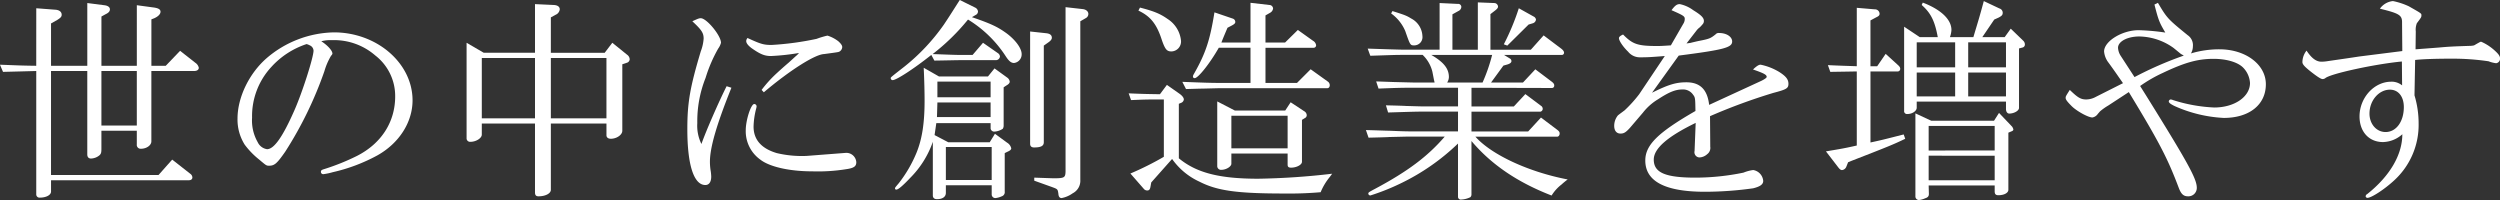
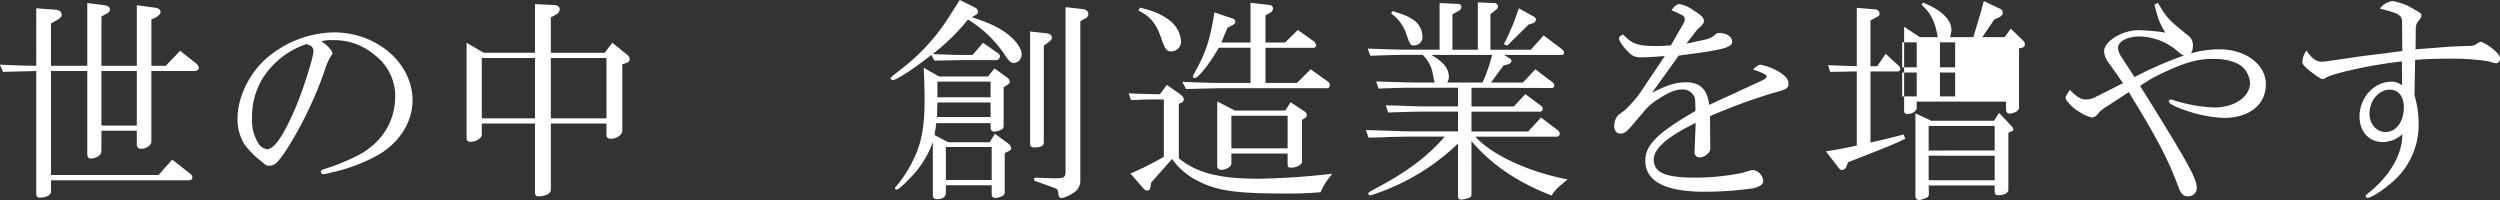
<svg xmlns="http://www.w3.org/2000/svg" width="574.998" height="46" viewBox="0 0 574.998 46">
  <rect x="0" y="0" width="574.998" height="46" fill="#333333" stroke="none" />
  <g id="グループ_444" data-name="グループ 444" transform="translate(-440.586 -486.428)">
    <path id="パス_367" data-name="パス 367" d="M448.928,488.326l4.544.348c.8.1,1.3.5,1.3,1.149,0,.45-.249.7-.949,1.149l-1.5.85v9.738h8.341V487.127l3.9.5c.849.1,1.3.448,1.3.948,0,.45-.3.8-.949,1.1l-1,.551V501.56h8.141V487.627l3.7.5c1.249.15,1.748.45,1.748,1s-.549,1.1-1.448,1.5l-.649.249V501.56h3.3l3.3-3.445,3.5,2.747a1.843,1.843,0,0,1,.8,1.148c0,.45-.4.75-1.049.75H475.4v16.182c0,.9-1.1,1.7-2.4,1.7a.883.883,0,0,1-.949-1v-3.146h-8.141v4.146c0,.948-.1,1.2-.5,1.548a3.183,3.183,0,0,1-1.9.7c-.549,0-.849-.35-.849-.948V502.76h-8.341v23.924h24.724l3.146-3.547,4.145,3.247a1.114,1.114,0,0,1,.5.849c0,.4-.3.65-.8.65H452.324v2.6c0,.8-1.1,1.4-2.6,1.4a.74.74,0,0,1-.8-.7V502.76l-3.746.1-3.9.1-.7-1.649c4.1.15,4.6.2,8.342.249Zm23.124,26.969V502.76h-8.141v12.535Z" fill="#fff" />
    <path id="パス_368" data-name="パス 368" d="M517.044,498.765c0,.1-.1.249-.35.549a15.1,15.1,0,0,0-1.5,3.5,87.366,87.366,0,0,1-8.991,18.48c-1.947,2.8-2.5,3.247-3.745,3.247-.6,0-.65-.051-2.248-1.4a18.34,18.34,0,0,1-3.346-3.446,10.831,10.831,0,0,1-1.649-5.992c0-4.9,2.7-10.439,6.743-13.936a24.448,24.448,0,0,1,15.433-5.894c9.89,0,18.081,7.092,18.081,15.633,0,5.046-3.1,9.89-8.141,12.687a39.746,39.746,0,0,1-10.239,3.845,13.218,13.218,0,0,1-2.148.45.523.523,0,0,1-.549-.549c0-.351.2-.45.849-.649a51.372,51.372,0,0,0,7.441-3c5.595-2.846,8.791-7.791,8.791-13.684a11.788,11.788,0,0,0-4.6-9.44,14.441,14.441,0,0,0-9.989-3.5,8,8,0,0,0-2.4.25C515.945,496.866,517.044,498.064,517.044,498.765Zm-14.035,3.046a16.637,16.637,0,0,0-4.446,11.687,10.05,10.05,0,0,0,1.3,5.644,2.841,2.841,0,0,0,2.148,1.6c1.6,0,3.6-2.847,6.243-8.841,1.848-4.145,4.445-12.287,4.445-13.836a1.4,1.4,0,0,0-.849-1.2,3.778,3.778,0,0,0-.749-.3A18.884,18.884,0,0,0,503.009,501.811Z" fill="#fff" />
    <path id="パス_369" data-name="パス 369" d="M551.848,498.564h11.788V487.376l4.345.2c.849.051,1.349.4,1.349,1a1.533,1.533,0,0,1-.949,1.248l-1.1.6v8.141h12.386l1.749-2.3,3.4,2.747a1.366,1.366,0,0,1,.6,1.049.89.89,0,0,1-.649.8l-1.049.35v15.283c0,.949-1.3,1.847-2.647,1.847-.6,0-1-.3-1-.8v-2.7H567.282V530.08c0,.85-1.248,1.5-2.847,1.5-.55,0-.8-.25-.8-.9V514.847H551.4v2.547c0,.8-1.3,1.649-2.6,1.649a.8.8,0,0,1-.9-.851V496.267Zm11.788,15.084V499.763H551.4v13.885Zm16.432,0V499.763H567.282v13.885Z" fill="#fff" />
-     <path id="パス_370" data-name="パス 370" d="M608.812,506.605c-3.4,8.441-4.944,13.736-4.944,17.032a13.255,13.255,0,0,0,.2,2.247,10.806,10.806,0,0,1,.1,1.149c0,1.25-.5,1.949-1.349,1.949-2.647,0-4.146-4.595-4.146-12.836,0-6.094.6-9.59,3.1-17.932a9.947,9.947,0,0,0,.649-2.9c0-1.3-.45-2-2.6-3.995,1.4-.649,1.6-.7,1.948-.7,1.348,0,4.645,4,4.645,5.644a4.009,4.009,0,0,1-.65,1.349,33.265,33.265,0,0,0-2.9,6.742,26.9,26.9,0,0,0-1.9,10.388,9.472,9.472,0,0,0,.949,4.8c1.149-3.245,4.1-9.938,5.794-13.285Zm26.322,14.984a2.291,2.291,0,0,1,2.4,2.148c0,.95-.55,1.349-2.3,1.6a41.073,41.073,0,0,1-7.842.5c-5.245,0-9.839-1.049-11.937-2.7a8.014,8.014,0,0,1-3.347-6.742c0-2.348,1.2-6.043,1.948-6.043a.553.553,0,0,1,.549.549,2.926,2.926,0,0,1-.1.5,18.041,18.041,0,0,0-.6,4.146c0,3,1.8,5.045,5.344,6.094a24.946,24.946,0,0,0,6.843.648Zm-19.378-14.484a28.048,28.048,0,0,1,3.6-3.946c.7-.649,1.6-1.449,2.647-2.346l1.649-1.5a4.71,4.71,0,0,0,.7-.7,52.292,52.292,0,0,1-6.443.7c-1.448,0-2.447-.4-4.445-1.8-.8-.6-1.249-1.149-1.249-1.647a1.11,1.11,0,0,1,.3-.7c3.047,1.4,3.7,1.6,5.545,1.6a67.336,67.336,0,0,0,10.339-1.4,19.7,19.7,0,0,1,2.5-.75,7.989,7.989,0,0,1,2.5,1.3c.6.55.9.949.9,1.349a1.268,1.268,0,0,1-.6,1c-.25.15-.25.15-3.6.6-2.148.1-7.992,3.845-13.835,8.79Z" fill="#fff" />
    <path id="パス_371" data-name="パス 371" d="M664.877,488.176a1.132,1.132,0,0,1,.65.9.912.912,0,0,1-.55.8l-.849.5c4.1,1.4,5.744,2.147,7.592,3.446,2.247,1.548,3.846,3.646,3.846,5.044a1.986,1.986,0,0,1-1.749,2.048c-.649,0-1.148-.4-1.847-1.448a27.3,27.3,0,0,0-8.741-8.541,48.989,48.989,0,0,1-8.141,7.941c3,.1,5.144.2,6.443.2h2.747l2.4-2.8,3.446,2.4a1.006,1.006,0,0,1,.45.749.933.933,0,0,1-.949.849h-8.091c-1.1,0-2.548.05-6.044.1l-.7-1.3c-4.1,3.246-8.041,5.794-8.89,5.794a.448.448,0,0,1-.45-.45c0-.2,0-.2,3.2-2.7a46.222,46.222,0,0,0,9.04-9.639c1.6-2.4,1.948-3,3.645-5.643Zm-8.341,15.832h11.288l1.5-1.848,2.9,2.1a1.352,1.352,0,0,1,.6.948c0,.3-.251.6-.8.9l-.6.4v8.79a1.346,1.346,0,0,1-.2.75,3.92,3.92,0,0,1-1.948.65.826.826,0,0,1-.848-.7v-1.25H655.937l-.4,2.747,3.147,1.649h9.539l1.2-1.948,2.8,2.048a2.029,2.029,0,0,1,.949,1.3c0,.3-.3.549-.9.8l-.6.3v8.84a.99.99,0,0,1-.7,1.1,4.529,4.529,0,0,1-1.448.4.832.832,0,0,1-.849-.8v-2.147H658.134v1.748c0,.9-.749,1.449-2.048,1.449-.6,0-.949-.3-.949-.851V519.043a21.866,21.866,0,0,1-5.194,8.29c-1.7,1.8-2.747,2.7-3.2,2.7-.2,0-.3-.1-.3-.251,0-.2,0-.2.849-1.2a29.838,29.838,0,0,0,4.1-7.043c1.3-3.2,1.847-6.892,1.847-11.936,0-1.749-.049-4.445-.2-7.593Zm11.888,9.34V510H656.187l-.1,3.346Zm0-4.545v-3.6H656.187v3.6Zm.249,19.03V520.24H658.134v7.593Zm12.536-33.764c.9.1,1.3.45,1.3,1.049,0,.3-.2.6-.649.948l-1.2.849v22.227c0,.849-.649,1.2-2.247,1.2-.6,0-.9-.3-.9-.849V493.67Zm-2.747,33.215,4.4.15c2.548,0,2.747-.15,2.8-1.55V488.075l3.995.449c.749.1,1.249.551,1.249,1.1a1.069,1.069,0,0,1-.549.948l-1.3.75v36.46a3.232,3.232,0,0,1-1.748,3.1,6.449,6.449,0,0,1-2.547,1.1c-.45,0-.7-.3-.75-1-.15-1.049-.15-1.049-1.5-1.548l-4.046-1.448Z" fill="#fff" />
    <path id="パス_372" data-name="パス 372" d="M700.18,507.9c3.546.148,4.046.148,7.192.2l1.6-2.148,2.847,2c.649.45,1.048.95,1.048,1.349a.93.93,0,0,1-.549.749l-.6.25v12.535c4.045,3.347,9.339,4.7,18.23,4.7a166.609,166.609,0,0,0,17.032-1.149l-.549.75a13.768,13.768,0,0,0-2.1,3.5,83.006,83.006,0,0,1-8.341.3c-10.988,0-15.484-.65-19.58-2.747a15.621,15.621,0,0,1-6.243-5.2l-4.794,5.4-.2,1.1c-.1.5-.3.748-.7.748a1.017,1.017,0,0,1-.749-.3l-3.146-3.6a68.891,68.891,0,0,0,7.692-3.845V509.3c-3.6,0-4.146,0-7.542.15Zm2.6-19.729c3.3.849,4.694,1.448,6.392,2.646a6.707,6.707,0,0,1,3.047,4.995,2.282,2.282,0,0,1-2.2,2.447c-1.049,0-1.449-.449-2.2-2.6-1.2-3.745-2.648-5.494-5.4-6.792Zm9.739,17.081c5.044.2,6.792.25,8.69.25H728.2v-8.091h-7.292c-2.048,3.6-4.745,6.992-5.544,6.992a.368.368,0,0,1-.4-.4,1.134,1.134,0,0,1,.15-.448c2.747-4.795,3.746-7.793,4.795-14.286l4.245,1.448a.813.813,0,0,1,.55.75c0,.3-.2.5-.75.8l-1.048.551c-.55,1.3-1,2.346-1.4,3.395H728.2v-9.14l4.345.5a.868.868,0,0,1,.85.8,1.3,1.3,0,0,1-.7,1l-1.049.6v6.243h4.5l2.946-2.9,3.5,2.5a1.377,1.377,0,0,1,.7,1.049.567.567,0,0,1-.6.55H731.646v8.091h7.243l3.146-3.147,4.046,2.9a1.062,1.062,0,0,1,.35.75c0,.449-.251.7-.55.7H721.207c-.049,0-2.1.049-3.995.1-.55,0-2.1.051-3.846.1ZM724.6,511.85h11.587l1.249-1.9,3.1,2.048a1.134,1.134,0,0,1,.6.9.753.753,0,0,1-.45.7l-.649.4v9.64c0,.7-1.249,1.349-2.5,1.349-.6,0-.8-.2-.8-.7v-2.547H723.8v2.348c0,.649-1.2,1.4-2.3,1.4a.862.862,0,0,1-.949-.8V509.753Zm12.137,8.69v-7.491H723.8v7.491Z" fill="#fff" />
    <path id="パス_373" data-name="パス 373" d="M775.929,512.1h-7.841c-1.7,0-1.748,0-8.241.2l-.5-1.647c2.147.049,3.995.1,4.7.15,1.947.049,3.3.1,3.945.1h7.941v-4.3H765.59c-2.747,0-4.145.05-7.941.2l-.549-1.647c1.748.049,4.046.148,4.495.148,1.9.051,3.846.1,4,.1h4.945c-.049-.3-.15-.6-.15-.65l-.349-1.8a7.974,7.974,0,0,0-2.248-3.9h-4.145c-1.9,0-1.948,0-7.892.2l-.6-1.647,4.495.15c1.748.049,3.346.1,4,.1h8.041V487.127l4.2.2a.713.713,0,0,1,.8.7,1.1,1.1,0,0,1-.7.948l-1.349.75v8.141h5.844V486.977l3.746.15a.88.88,0,0,1,.9.8c0,.3-.2.551-.649.9l-1.1.849v8.192h9.289l2.948-3.3,4.045,3.047c.45.349.649.648.649.948a.5.5,0,0,1-.5.5H786.518l1.3.8a.7.7,0,0,1,.4.6c0,.351-.3.6-.949.8l-.9.251-2.846,3.9h7.341l2.847-3.047,3.846,2.9c.35.3.5.5.5.8a.53.53,0,0,1-.5.6l-18.53-.05v4.3h9.74l2.647-2.848,3.746,2.8a.86.86,0,0,1,.249.65.69.69,0,0,1-.549.6H779.026v4.545h13.036l2.947-3.2,3.846,2.9c.349.3.45.449.45.8s-.25.7-.55.7h-18.83c3.747,4.2,12.337,8.141,21.227,9.839a15.537,15.537,0,0,0-1.4,1.149,9.481,9.481,0,0,0-2.3,2.546c-7.891-3.047-13.934-7.191-18.43-12.536V531.08a.909.909,0,0,1-.25.7,5.436,5.436,0,0,1-2.147.549.635.635,0,0,1-.7-.6V519.442a50.464,50.464,0,0,1-13.235,9.189,51.377,51.377,0,0,1-6.893,2.747.457.457,0,0,1-.5-.4c0-.3.1-.349,1.7-1.2,7.292-3.9,11.937-7.342,15.883-11.936h-8.242c-.6,0-2.147.05-4.495.1-.649.051-2.7.1-4.794.15l-.6-1.748c2.3.05,4.545.15,5.245.15,2.347.1,3.945.15,4.595.15h11.337Zm-15.083-23.126c2.846.9,3.246,1.049,4.295,1.7a4.769,4.769,0,0,1,2.6,4.046,1.9,1.9,0,0,1-1.849,2.147c-.949,0-.949,0-2.1-3.3a9.593,9.593,0,0,0-3.246-4.047Zm20.728,16.433a38.816,38.816,0,0,0,2.2-6.343H769.786c2.847,1.648,4.045,3.147,4.045,5.094a2.388,2.388,0,0,1-.4,1.249Zm11.736-15.183a.936.936,0,0,1,.55.7,1,1,0,0,1-.7.849l-1,.3-4.895,4.844-.8-.3a54.458,54.458,0,0,0,3.446-8.29Z" fill="#fff" />
    <path id="パス_374" data-name="パス 374" d="M827.728,491.922a2.054,2.054,0,0,0,.35-1.149c0-.6-.3-.8-3.047-2,.749-1,1.2-1.4,1.9-1.4a7.871,7.871,0,0,1,3.1,1.4c1.8,1.1,2.447,1.749,2.447,2.448a1.094,1.094,0,0,1-.35.848,6.523,6.523,0,0,1-.6.649,3.9,3.9,0,0,0-.8.8l-2.247,2.9c.449-.051.7-.1.8-.1.6-.15,1.248-.3,1.9-.449,2.6-.5,2.8-.6,4-1.55a.9.9,0,0,1,.8-.3c1.7,0,3,.851,3,1.949,0,1.4-1.848,1.9-12.287,3.247l-6.143,8.541c3.7-1.849,5.494-2.4,7.891-2.4,3.147,0,4.845,1.649,5.245,5.194l12.037-5.543q1.2-.6,1.2-.9c0-.5-.7-.849-3.147-1.7.8-.748,1.3-1.1,1.748-1.1a13.312,13.312,0,0,1,4.4,1.748c1.448.949,2,1.649,2,2.648,0,1.048-.449,1.3-3.5,2.1a133.529,133.529,0,0,0-14.534,5.344l.049,6.594v.4a1.784,1.784,0,0,1-.7,1.748,2.812,2.812,0,0,1-1.8.75,1.2,1.2,0,0,1-1.1-1.5v-.1l.25-6.343c-6.493,3.147-9.639,5.894-9.639,8.44,0,3,2.647,4.147,9.589,4.147a54.581,54.581,0,0,0,11.038-1.149,9.175,9.175,0,0,1,2.248-.6,2.764,2.764,0,0,1,2.3,2.5c0,.8-.7,1.3-2.3,1.7a80.449,80.449,0,0,1-11.088.8c-9.19,0-13.735-2.4-13.735-7.191,0-3.547,2.846-6.394,11.537-11.388-.05-2.947-.05-3.1-.549-3.747a2.789,2.789,0,0,0-2.5-1.2c-1.548,0-3.047.6-5.544,2.246a12.724,12.724,0,0,0-3.5,3.1l-2.947,3.446c-.949,1.049-1.4,1.349-2.2,1.349-.9,0-1.449-.65-1.449-1.8a3.793,3.793,0,0,1,.75-2.247c.1-.15.1-.15,1.648-1.3a29.9,29.9,0,0,0,3.346-3.7l5.894-8.79c-3.1.249-3.946.3-5.645.3a3.474,3.474,0,0,1-2.8-1.3c-1.1-1.049-2.1-2.5-2.1-3.1,0-.3.3-.549.949-.849,2.2,2.247,3.347,2.647,7.892,2.647.848,0,1.6-.05,3.1-.15Z" fill="#fff" />
-     <path id="パス_375" data-name="パス 375" d="M867.645,502.859c-2.747.051-3.147.051-6.094.1l-.55-1.549c3.3.149,3.747.149,6.644.25V488.225l4.145.35a1.06,1.06,0,0,1,1.1,1c0,.35-.15.549-.8.849l-1.3.7v10.539h1.549l1.947-2.848,2.8,2.549c.4.348.55.6.55.9a.591.591,0,0,1-.649.6h-6.194v16.334c2.547-.551,2.747-.6,7.642-1.849l.35,1c-2.7,1.3-4.046,1.849-12.287,5.046l-.85.349-.4,1a1.206,1.206,0,0,1-1,.8c-.25,0-.5-.15-.849-.6l-2.847-3.7c3.6-.6,4.445-.748,7.093-1.347Zm14.484-7.891h4.145c-.7-3.745-1.6-5.544-3.7-7.392l.25-.549c4.2,1.6,6.593,3.9,6.593,6.292a5.689,5.689,0,0,1-.349,1.649h5.393c1.149-3.846,1.349-4.4,2.4-8.291l3.6,1.7a1.034,1.034,0,0,1,.749.949c0,.55-.2.75-.949,1.149l-1,.45-2.747,4.045h5.145l1.4-1.948,2.9,2.8a1.207,1.207,0,0,1,.349.849.7.7,0,0,1-.6.7l-.75.2V511.25c0,.65-1.149,1.3-2.248,1.3-.448,0-.748-.448-.748-1.047v-1.7H881.429v1.4c0,.749-1,1.448-2.147,1.448a.662.662,0,0,1-.749-.749V492.57Zm2.647,19.229h14.435l1.148-1.8,3,3.147a1.781,1.781,0,0,1,.3.649q0,.3-.449.45l-.7.3V530.08c0,.7-.949,1.249-2.3,1.249-.6,0-.849-.249-.849-.9v-1.349H884.176l.051,1.949c0,.5-.2.8-.85,1a4.7,4.7,0,0,1-1.4.4.813.813,0,0,1-.849-.849V512.5Zm5.494-12.286v-5.744h-8.841v5.744Zm0,6.693V503.11h-8.841V508.6Zm9.091,12.436V515.4H884.176v5.644Zm0,6.843v-5.644H884.176v5.644Zm2.6-25.972v-5.744h-8.691v5.744Zm0,6.693V503.11h-8.691V508.6Z" fill="#fff" />
+     <path id="パス_375" data-name="パス 375" d="M867.645,502.859c-2.747.051-3.147.051-6.094.1l-.55-1.549c3.3.149,3.747.149,6.644.25V488.225l4.145.35a1.06,1.06,0,0,1,1.1,1c0,.35-.15.549-.8.849l-1.3.7v10.539h1.549l1.947-2.848,2.8,2.549c.4.348.55.6.55.9a.591.591,0,0,1-.649.6h-6.194v16.334c2.547-.551,2.747-.6,7.642-1.849l.35,1c-2.7,1.3-4.046,1.849-12.287,5.046l-.85.349-.4,1a1.206,1.206,0,0,1-1,.8c-.25,0-.5-.15-.849-.6l-2.847-3.7c3.6-.6,4.445-.748,7.093-1.347Zm14.484-7.891h4.145c-.7-3.745-1.6-5.544-3.7-7.392l.25-.549c4.2,1.6,6.593,3.9,6.593,6.292a5.689,5.689,0,0,1-.349,1.649h5.393c1.149-3.846,1.349-4.4,2.4-8.291l3.6,1.7a1.034,1.034,0,0,1,.749.949c0,.55-.2.75-.949,1.149l-1,.45-2.747,4.045h5.145l1.4-1.948,2.9,2.8a1.207,1.207,0,0,1,.349.849.7.7,0,0,1-.6.7l-.75.2V511.25c0,.65-1.149,1.3-2.248,1.3-.448,0-.748-.448-.748-1.047v-1.7H881.429v1.4c0,.749-1,1.448-2.147,1.448a.662.662,0,0,1-.749-.749V492.57Zm2.647,19.229h14.435l1.148-1.8,3,3.147a1.781,1.781,0,0,1,.3.649q0,.3-.449.45l-.7.3V530.08c0,.7-.949,1.249-2.3,1.249-.6,0-.849-.249-.849-.9v-1.349H884.176l.051,1.949c0,.5-.2.8-.85,1a4.7,4.7,0,0,1-1.4.4.813.813,0,0,1-.849-.849V512.5Zm5.494-12.286v-5.744h-8.841v5.744Zm0,6.693V503.11h-8.841V508.6Zm9.091,12.436V515.4H884.176v5.644Zm0,6.843v-5.644H884.176v5.644m2.6-25.972v-5.744h-8.691v5.744Zm0,6.693V503.11h-8.691V508.6Z" fill="#fff" />
    <path id="パス_376" data-name="パス 376" d="M925.482,510.7a13.124,13.124,0,0,0-1.9,1.349c-.2.249-.4.45-.55.648a1.9,1.9,0,0,1-1.2.75c-.949,0-3.5-1.4-4.7-2.547-1.049-1.049-1.448-1.548-1.448-1.948,0-.349,0-.349.949-1.848,1.847,1.8,2.547,2.2,3.795,2.2a4.7,4.7,0,0,0,2.2-.6l6.244-3.146c-.55-.8-1.05-1.5-1.249-1.8-.7-1-1.4-2-2.1-2.945a4.892,4.892,0,0,1-1-2.549c0-2.347,4.145-4.894,7.942-4.894a49.725,49.725,0,0,1,6.143.549c-1.348-2.3-1.548-2.7-2.5-6.442l.8-.4c2.1,3.547,2.248,3.7,6.842,7.443a2.764,2.764,0,0,1,1.2,2.546,3.291,3.291,0,0,1-.449,1.649,22.766,22.766,0,0,1,6.542-.948c6.044,0,10.689,3.495,10.689,8.04,0,4.7-3.8,7.743-9.689,7.743a31.312,31.312,0,0,1-11.338-2.747c-.9-.45-1.3-.75-1.3-1.049a.483.483,0,0,1,.45-.45,1.812,1.812,0,0,1,.549.15,36.339,36.339,0,0,0,9.44,1.7c4.645,0,8.241-2.448,8.241-5.644a5.539,5.539,0,0,0-1.648-3.6c-1.249-1.2-3.8-1.949-6.743-1.949-3.646,0-6.643.851-11.688,3.247a32,32,0,0,0-5.194,3l1.349,2.147c9.789,15.734,11.687,19.231,11.687,21.279a1.931,1.931,0,0,1-2,1.947c-1.05,0-1.6-.5-2.149-1.947-2.546-6.744-4.444-10.439-11.487-22.027Zm6.043-6.543a82.741,82.741,0,0,1,11.339-4.944c-.351-.2-.65-.35-.7-.4l-1.648-1.347a13.846,13.846,0,0,0-7.892-2.648c-2.747,0-4.894,1.149-4.894,2.6a3.771,3.771,0,0,0,.549,1.748Z" fill="#fff" />
    <path id="パス_377" data-name="パス 377" d="M993.058,491.822c.05-1.9-.45-2.248-5.094-3.4a4.19,4.19,0,0,1,3-1.748,16.275,16.275,0,0,1,3.646,1.2c2.9,1.647,2.9,1.647,2.9,2.048,0,.45,0,.45-1.049,1.848a4.122,4.122,0,0,0-.249,1.9l-.051,4.1,5.245-.4c2.3-.2,2.847-.249,7.492-.4a4.633,4.633,0,0,0,.7-.1c.05,0,.5-.3,1.249-.7a.783.783,0,0,1,.4-.149,11.329,11.329,0,0,1,3.3,2.2c.749.7,1.049,1.15,1.049,1.649a1.05,1.05,0,0,1-.9,1.1,7.121,7.121,0,0,1-1.747-.448,56.24,56.24,0,0,0-8.341-.6c-3.7,0-6.893.1-8.541.3l-.15,8.14a22.211,22.211,0,0,1,.949,6.393,17.3,17.3,0,0,1-5.594,13.137c-2.2,2.047-5.245,4.046-6.193,4.046a.43.43,0,0,1-.4-.4.711.711,0,0,1,.4-.5c5.144-4.1,8.041-8.991,8.041-13.735a6.877,6.877,0,0,1-4.445,1.8c-3.247,0-5.4-2.4-5.4-5.893,0-4.295,3.347-7.992,7.293-7.992a3.788,3.788,0,0,1,2.5.849l-.05-5.494c-6.344.6-16.582,2.848-17.631,3.846a1.186,1.186,0,0,1-.6.2c-.35,0-1.1-.449-2.7-1.7-1.449-1.149-1.948-1.7-1.948-2.2a4.335,4.335,0,0,1,.949-2.648c1.2,1.8,2.247,2.548,3.446,2.548a9.95,9.95,0,0,0,1.548-.15c2.8-.4,5.2-.749,7.143-1.049l9.889-1.248Zm-7.492,20.726c0,2.4,1.6,4.246,3.7,4.246,2.448,0,4.2-2.4,4.2-5.743,0-2.4-1.249-4-3.2-4C987.714,507.054,985.566,509.552,985.566,512.548Z" fill="#fff" />
  </g>
</svg>